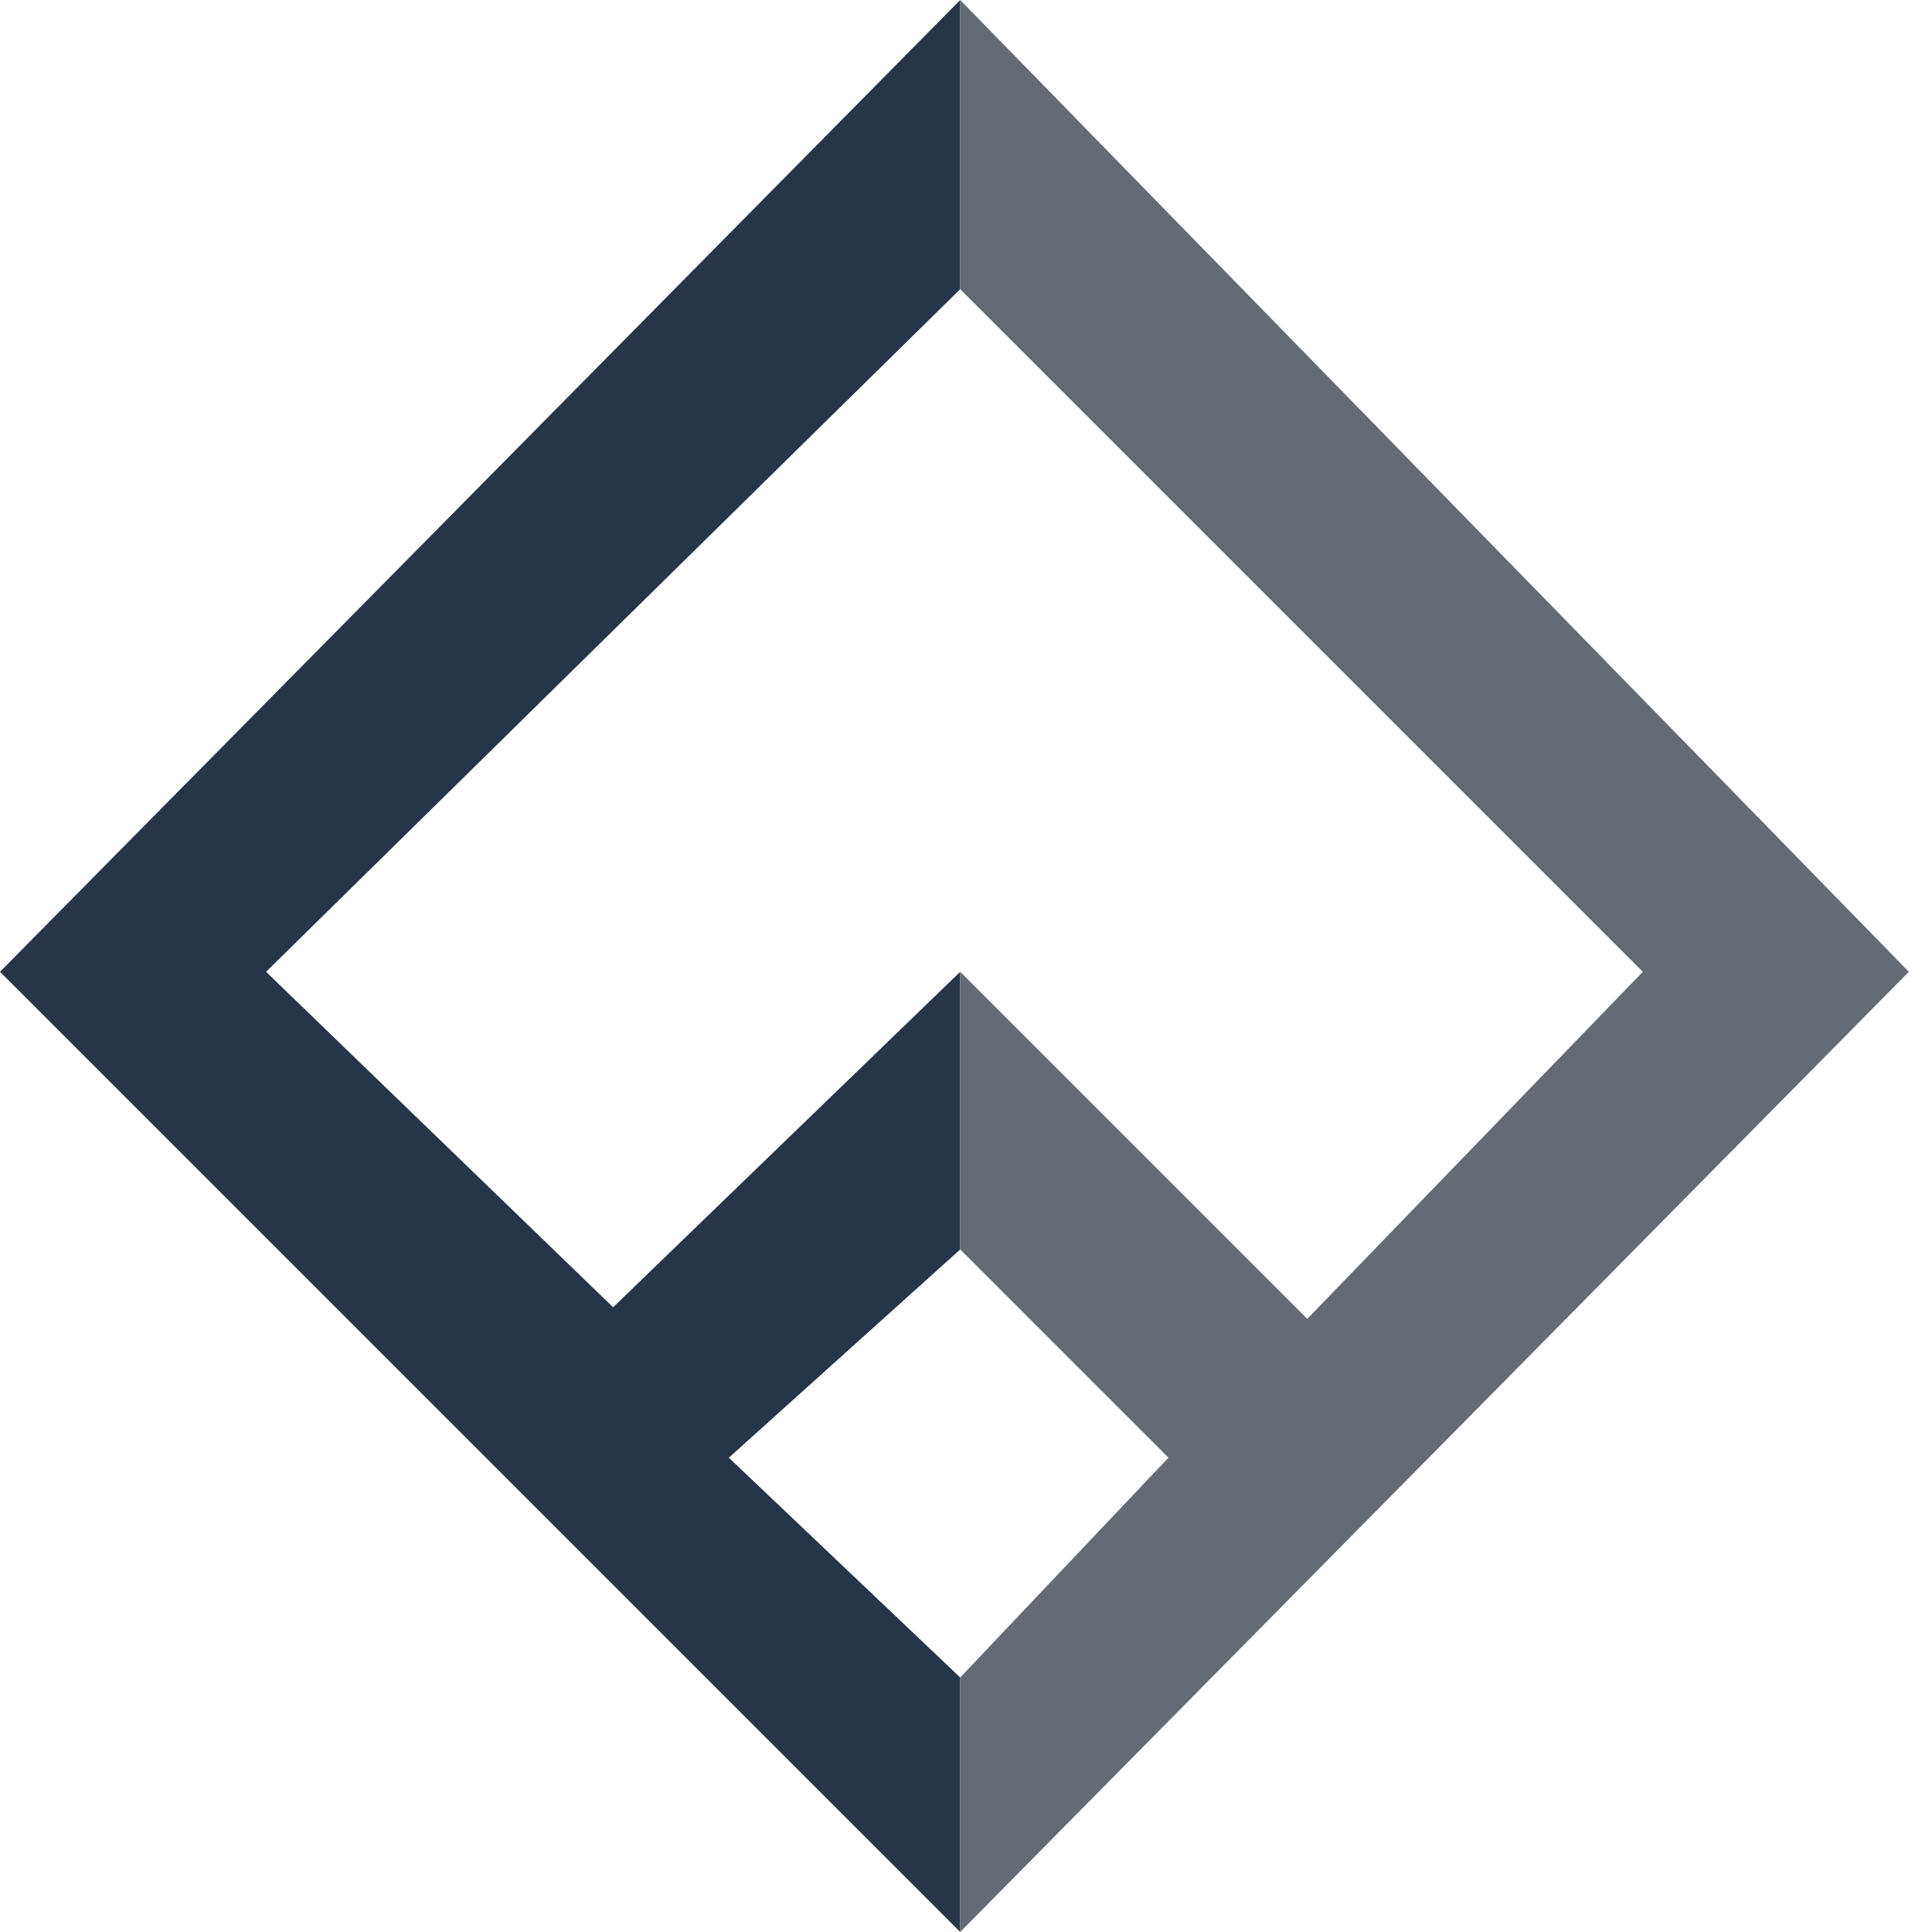
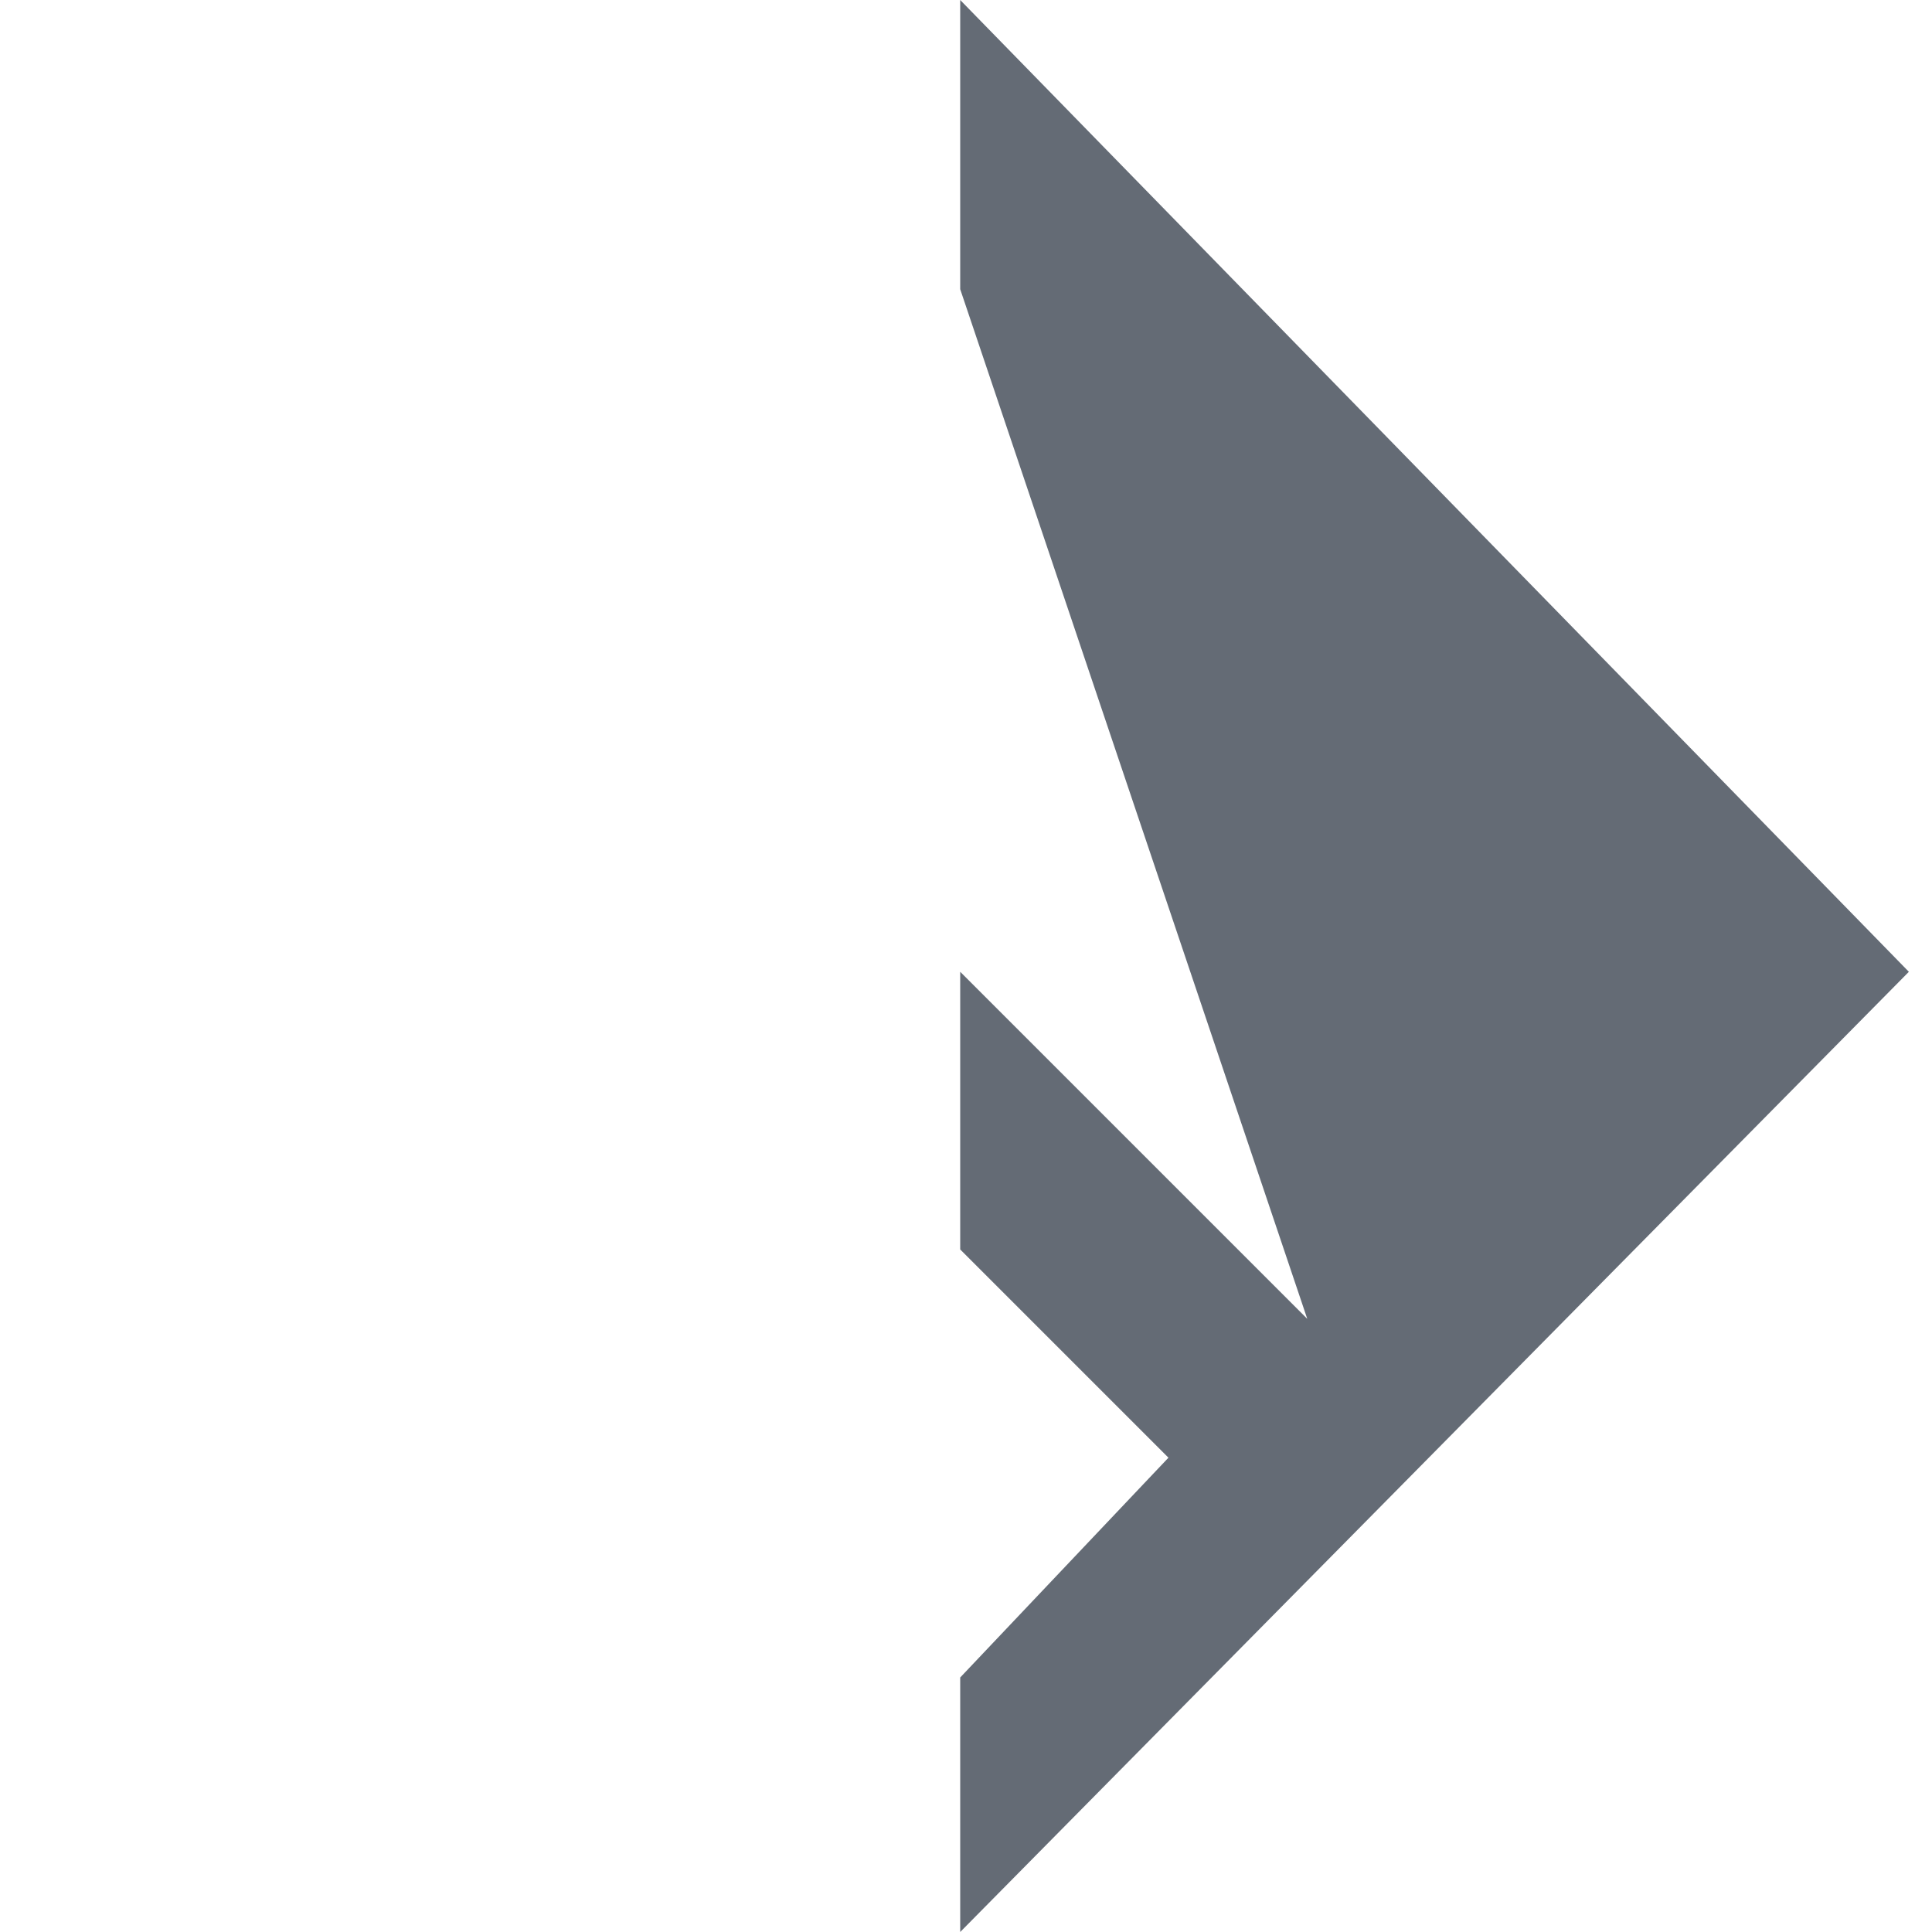
<svg xmlns="http://www.w3.org/2000/svg" width="42" height="42" viewBox="0 0 42 42" fill="none">
  <g clip-path="url(#clip0_22_479)">
-     <path d="M20.874 42L0 21.126L20.874 0V6.287L5.784 21.126L13.329 28.419L20.874 21.126V27.162L15.844 31.689L20.874 36.467V42Z" fill="#263548" />
-     <path d="M20.874 42L41.497 21.126L20.874 0V6.287L35.713 21.126L28.419 28.671L20.874 21.126V27.162L25.401 31.689L20.874 36.467V42Z" fill="#646B75" />
+     <path d="M20.874 42L41.497 21.126L20.874 0V6.287L28.419 28.671L20.874 21.126V27.162L25.401 31.689L20.874 36.467V42Z" fill="#646B75" />
  </g>
  <defs>
    <clipPath id="clip0_22_479">
      <rect width="42" height="42" fill="white" />
    </clipPath>
  </defs>
</svg>